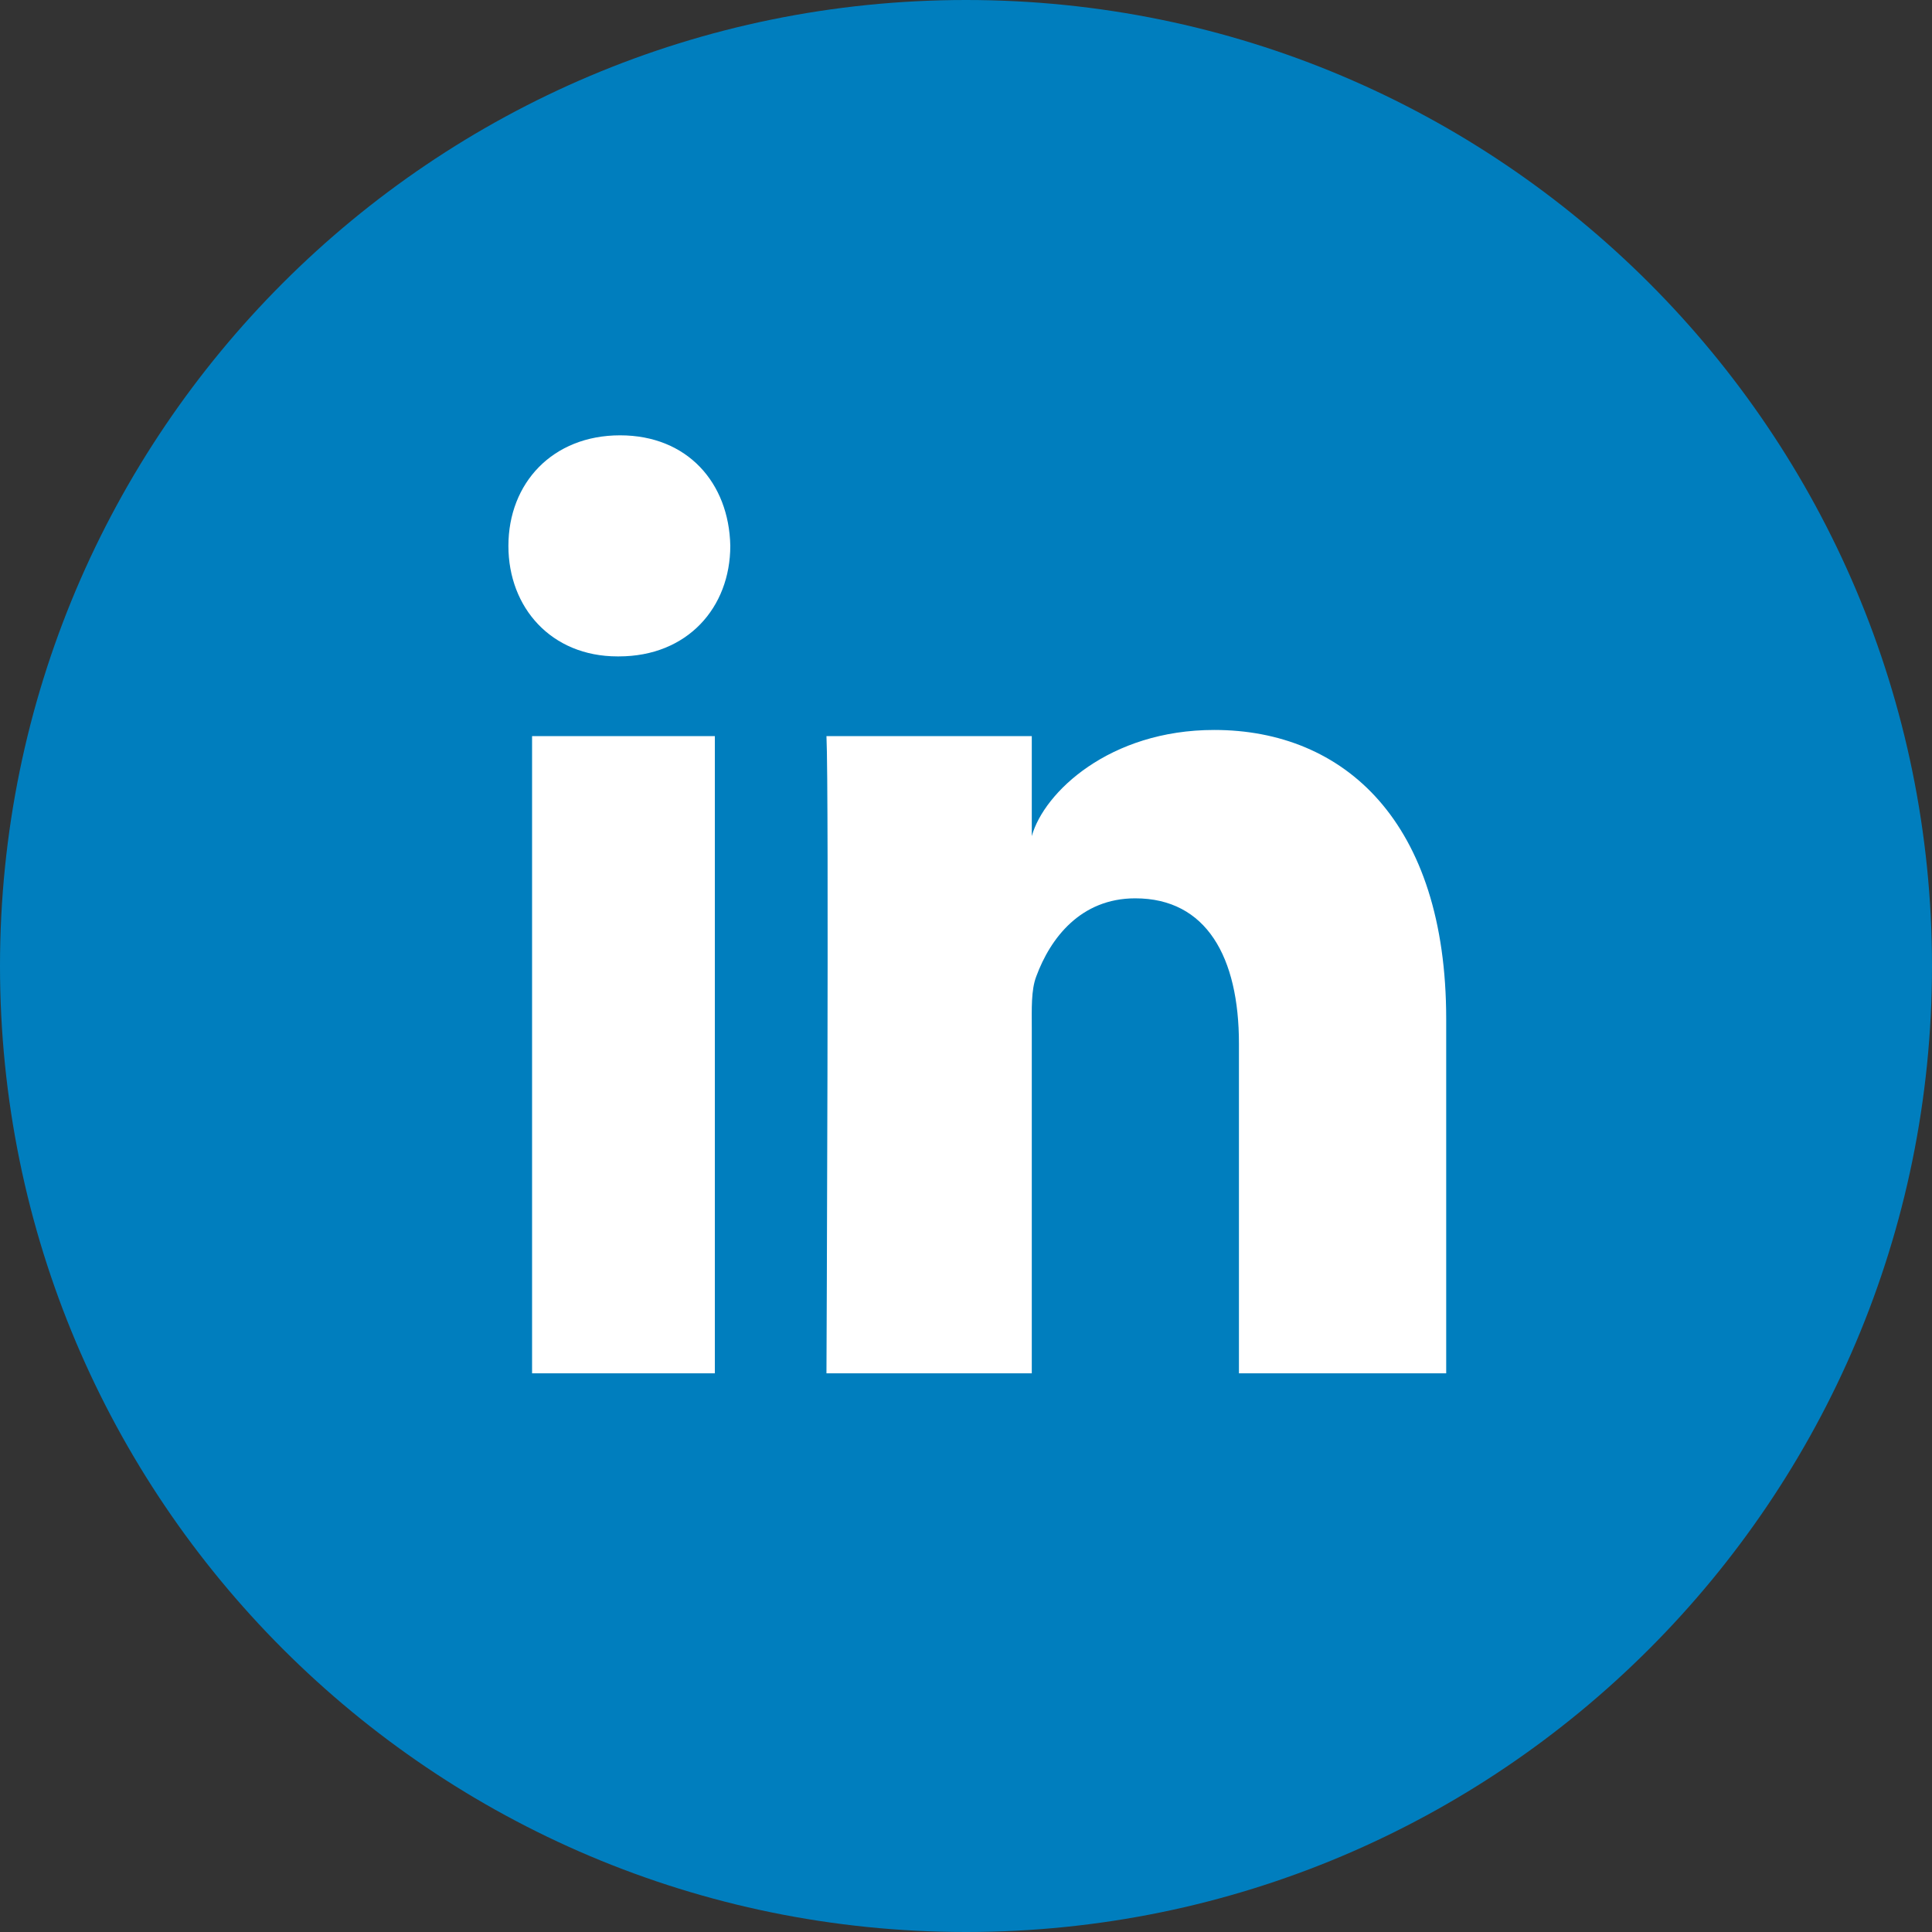
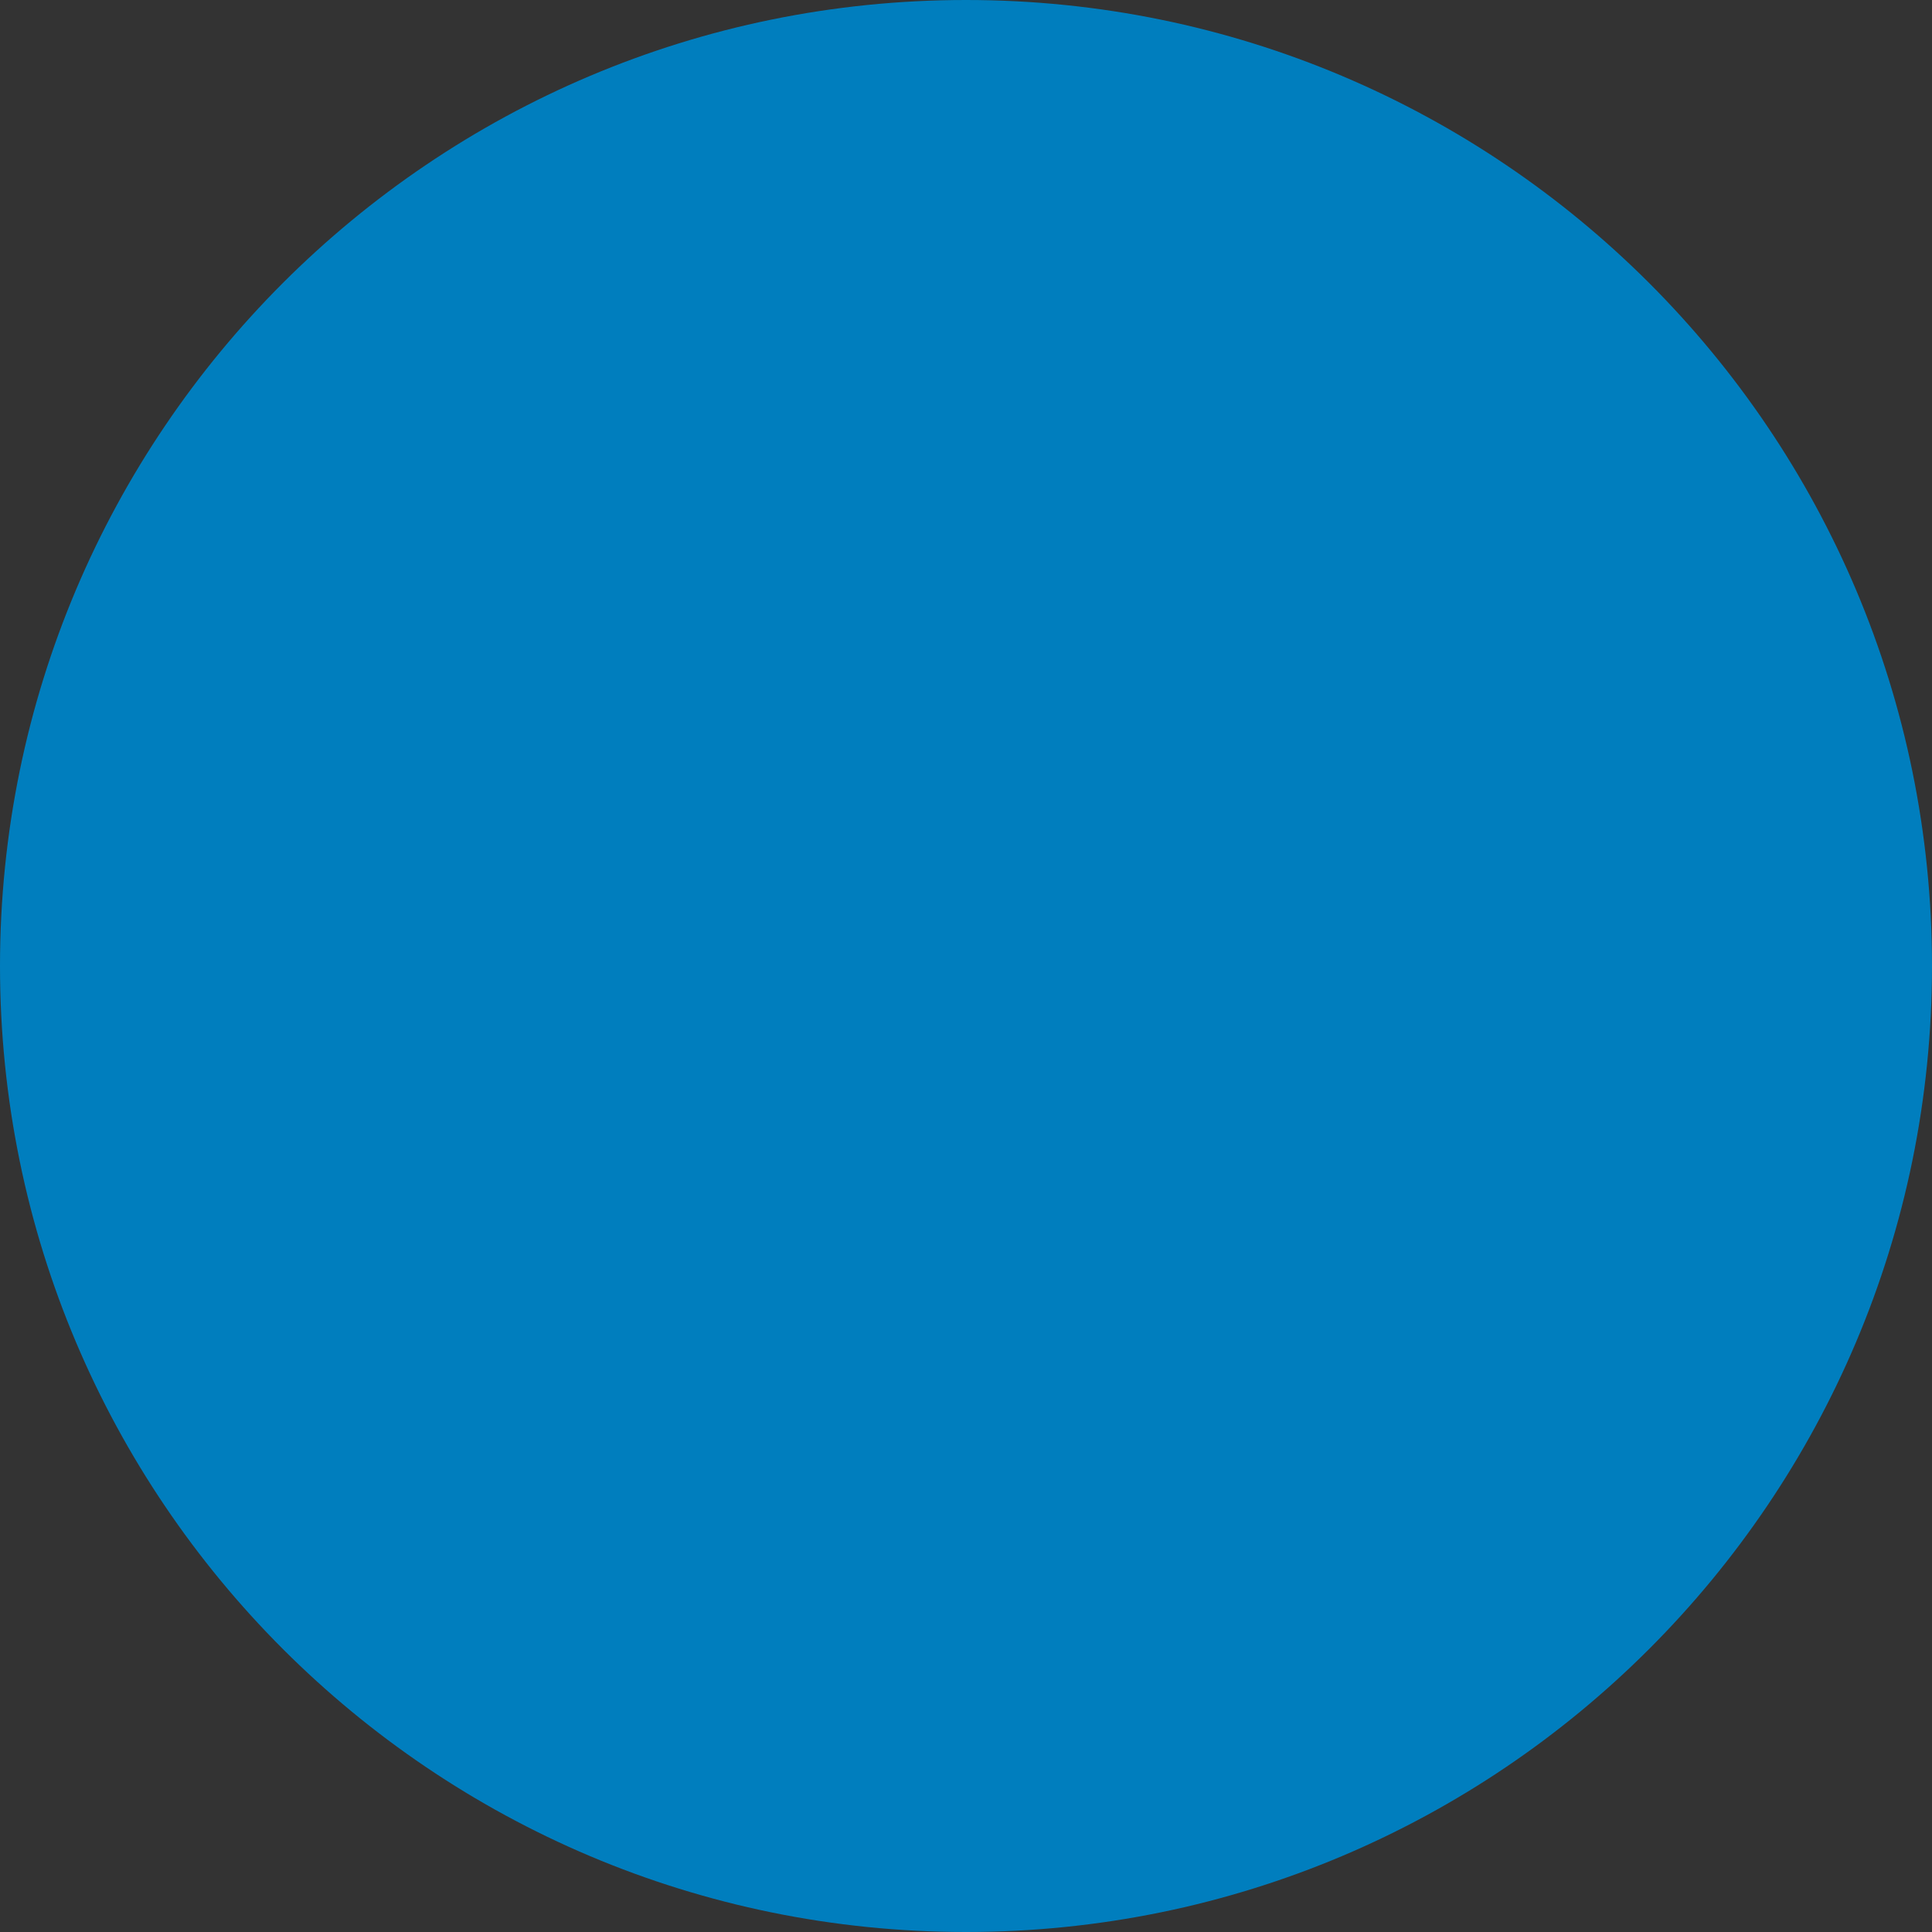
<svg xmlns="http://www.w3.org/2000/svg" width="40px" height="40px" viewBox="0 0 40 40" version="1.1">
  <rect x="0" y="0" width="40" height="40" fill="#333333" stroke="none" />
  <title>linkedIn_icon</title>
  <desc>Created with Sketch.</desc>
  <defs />
  <g id="Impact-case-study-page" stroke="none" stroke-width="1" fill="none" fill-rule="evenodd">
    <g id="Impact-case-study-page-no-hero-image" transform="translate(-96, -408)">
      <g id="Group-37" transform="translate(96, 243)">
        <g id="linkedIn_icon" transform="translate(0, 165)">
          <path d="M40,20 C40,31.046 31.046,40 20,40 C8.954,40 0,31.046 0,20 C0,8.954 8.954,0 20,0 C31.046,0 40,8.954 40,20" id="Linkedin-Circle" fill="#007EBE" />
-           <path d="M11.016,15.24 L14.8,15.24 L14.8,28.433 L11.016,28.433 L11.016,15.24 Z M25.139,15.113 C27.829,15.113 29.942,17.011 29.942,21.097 L29.942,28.433 L25.651,28.433 L25.651,21.606 C25.651,19.819 24.98,18.599 23.504,18.599 C22.375,18.599 21.747,19.422 21.455,20.215 C21.345,20.5 21.362,20.897 21.362,21.294 L21.362,28.433 L17.111,28.433 C17.111,28.433 17.166,16.34 17.111,15.24 L21.362,15.24 L21.362,17.311 C21.613,16.405 22.972,15.113 25.139,15.113 Z M12.838,9.013 C14.234,9.013 15.093,9.998 15.12,11.299 C15.12,12.577 14.234,13.59 12.812,13.59 L12.784,13.59 C11.415,13.59 10.526,12.581 10.526,11.303 C10.526,10 11.441,9.013 12.838,9.013 Z" id="Linkedin" fill="#FFFFFF" />
        </g>
      </g>
    </g>
  </g>
</svg>